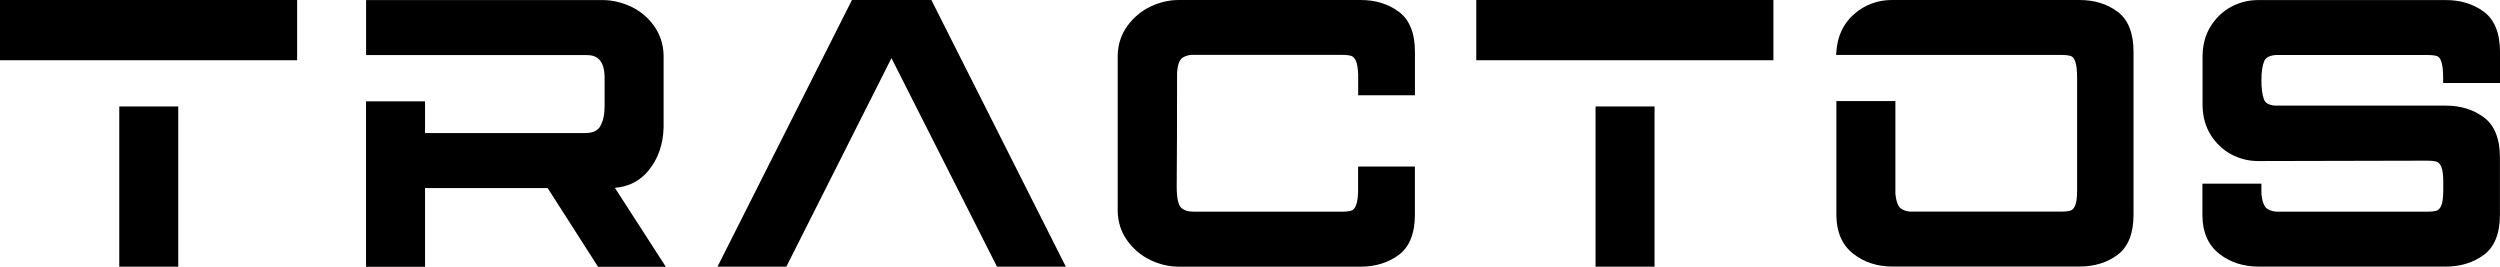
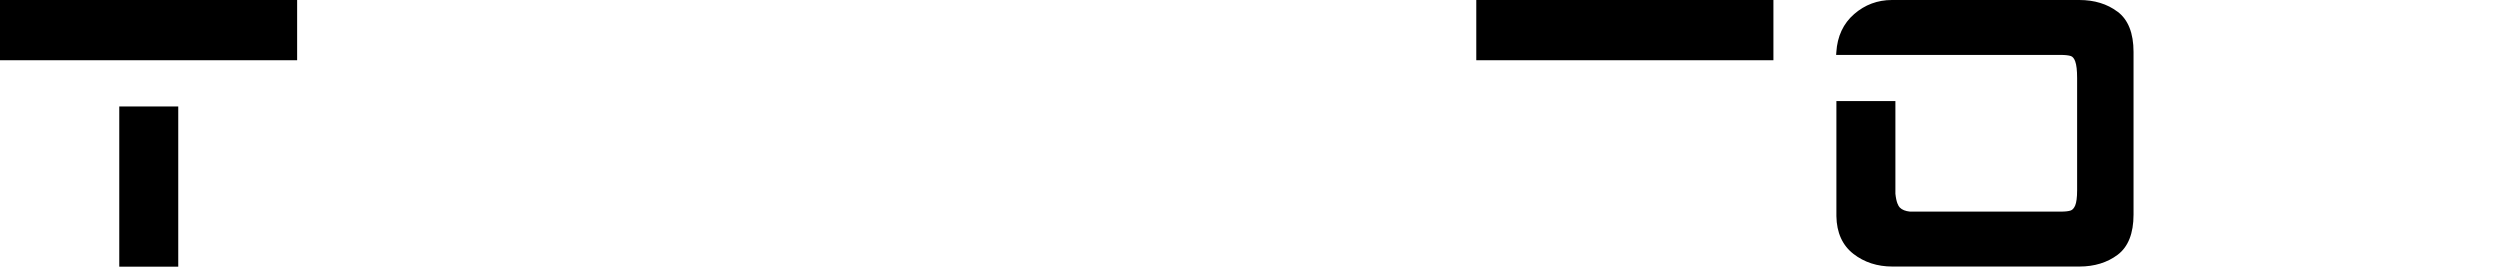
<svg xmlns="http://www.w3.org/2000/svg" width="150" height="16" viewBox="0 0 150 16" fill="none">
  <g clip-path="url(#clip0_10762_18306)">
    <path d="M17.828 0H0V3.614H17.828V0Z" fill="black" />
    <path d="M10.695 6.387H7.156V16H10.695V6.387Z" fill="black" />
-     <path d="M38.92 10.219C39.484 9.532 39.786 8.673 39.816 7.664V3.314C39.801 2.658 39.608 2.068 39.245 1.557C38.886 1.055 38.421 0.664 37.861 0.399C37.305 0.138 36.727 0.004 36.148 0.004H21.966V3.303H35.199C35.532 3.303 35.781 3.391 35.955 3.575C36.186 3.813 36.292 4.227 36.276 4.803V6.395C36.276 6.87 36.19 7.265 36.019 7.568C35.864 7.845 35.566 7.983 35.108 7.983H25.502V6.08H21.962V16.008H25.502V11.282H32.858L35.883 16.008H39.949L36.893 11.27C37.721 11.205 38.402 10.856 38.916 10.227L38.92 10.219Z" fill="black" />
-     <path d="M51.117 0L43.05 16H47.18L53.488 3.487L59.819 16H63.949L55.882 0H51.117Z" fill="black" />
-     <path d="M83.922 0.702C83.294 0.234 82.526 0 81.641 0H70.73C70.151 0 69.577 0.134 69.028 0.395C68.476 0.66 68.011 1.051 67.644 1.554C67.273 2.064 67.077 2.658 67.062 3.318V12.686C67.077 13.342 67.273 13.936 67.644 14.446C68.011 14.953 68.476 15.34 69.028 15.605C69.577 15.866 70.148 16 70.73 16H81.641C82.526 16 83.29 15.762 83.922 15.298C84.564 14.822 84.894 14.009 84.894 12.885V9.993H81.486V11.512C81.471 11.907 81.425 12.191 81.346 12.356C81.278 12.502 81.191 12.598 81.093 12.632C80.972 12.678 80.771 12.701 80.495 12.701H71.638C71.271 12.701 71.006 12.613 70.847 12.436C70.734 12.314 70.602 12.003 70.602 11.201C70.617 9.617 70.624 7.319 70.624 4.377C70.658 3.855 70.775 3.633 70.866 3.537C71.002 3.399 71.214 3.318 71.483 3.291H80.495C80.835 3.291 81.01 3.33 81.093 3.36C81.191 3.399 81.278 3.491 81.35 3.64C81.429 3.805 81.475 4.089 81.49 4.48V5.716H84.897V3.115C84.897 1.991 84.572 1.178 83.925 0.702H83.922Z" fill="black" />
-     <path d="M99.273 6.387H95.733V16H99.273V6.387Z" fill="black" />
    <path d="M106.405 0H88.577V3.614H106.405V0Z" fill="black" />
    <path d="M127.051 0.702C126.431 0.234 125.659 0 124.759 0H113.515C112.657 0 111.893 0.284 111.25 0.844C110.6 1.408 110.24 2.175 110.18 3.126L110.168 3.295H123.632C123.908 3.295 124.116 3.318 124.256 3.364C124.362 3.403 124.449 3.506 124.513 3.683C124.589 3.89 124.627 4.223 124.627 4.68V11.424C124.627 11.846 124.585 12.152 124.51 12.333C124.438 12.494 124.351 12.59 124.249 12.628C124.12 12.674 123.916 12.697 123.64 12.697H114.601C114.329 12.67 114.124 12.59 113.988 12.452C113.897 12.36 113.776 12.137 113.724 11.623V6.065H110.184V12.97C110.199 13.955 110.543 14.719 111.205 15.233C111.855 15.739 112.642 15.992 113.542 15.992H124.763C125.663 15.992 126.435 15.755 127.055 15.29C127.69 14.815 128.012 14.001 128.012 12.877V3.115C128.012 1.991 127.69 1.178 127.055 0.702H127.051Z" fill="black" />
-     <path d="M150 4.979V3.119C150 1.995 149.675 1.181 149.032 0.706C148.404 0.238 147.636 0.004 146.751 0.004H135.489C134.921 0.004 134.381 0.138 133.881 0.403C133.378 0.671 132.966 1.059 132.652 1.557C132.334 2.06 132.168 2.651 132.153 3.322V6.349C132.168 7.016 132.334 7.611 132.652 8.109C132.966 8.608 133.382 8.995 133.881 9.264C134.381 9.529 134.921 9.663 135.489 9.663L145.605 9.64C145.881 9.64 146.086 9.663 146.214 9.709C146.32 9.747 146.407 9.847 146.475 10.004C146.555 10.185 146.596 10.492 146.596 10.913V11.428C146.596 11.849 146.555 12.156 146.475 12.337C146.407 12.494 146.316 12.594 146.214 12.632C146.086 12.678 145.878 12.701 145.602 12.701H136.582C136.298 12.674 136.082 12.594 135.95 12.456C135.859 12.364 135.738 12.141 135.685 11.627V11.021H132.145V12.973C132.161 13.963 132.505 14.723 133.167 15.237C133.817 15.743 134.611 15.996 135.526 15.996H146.748C147.632 15.996 148.396 15.758 149.028 15.294C149.671 14.819 149.996 14.005 149.996 12.881V9.452C149.996 8.328 149.671 7.515 149.028 7.039C148.4 6.571 147.632 6.337 146.748 6.337H136.51C136.147 6.31 135.927 6.191 135.84 5.969C135.738 5.704 135.685 5.317 135.685 4.818C135.685 4.319 135.742 3.932 135.852 3.671C135.946 3.445 136.185 3.326 136.566 3.299H145.598C145.957 3.299 146.142 3.337 146.229 3.368C146.332 3.403 146.415 3.51 146.475 3.686C146.551 3.894 146.589 4.227 146.589 4.684V4.979H149.996H150Z" fill="black" />
  </g>
  <defs>
    <clipPath id="clip0_10762_18306">
      <rect width="150" height="16" fill="white" />
    </clipPath>
  </defs>
</svg>